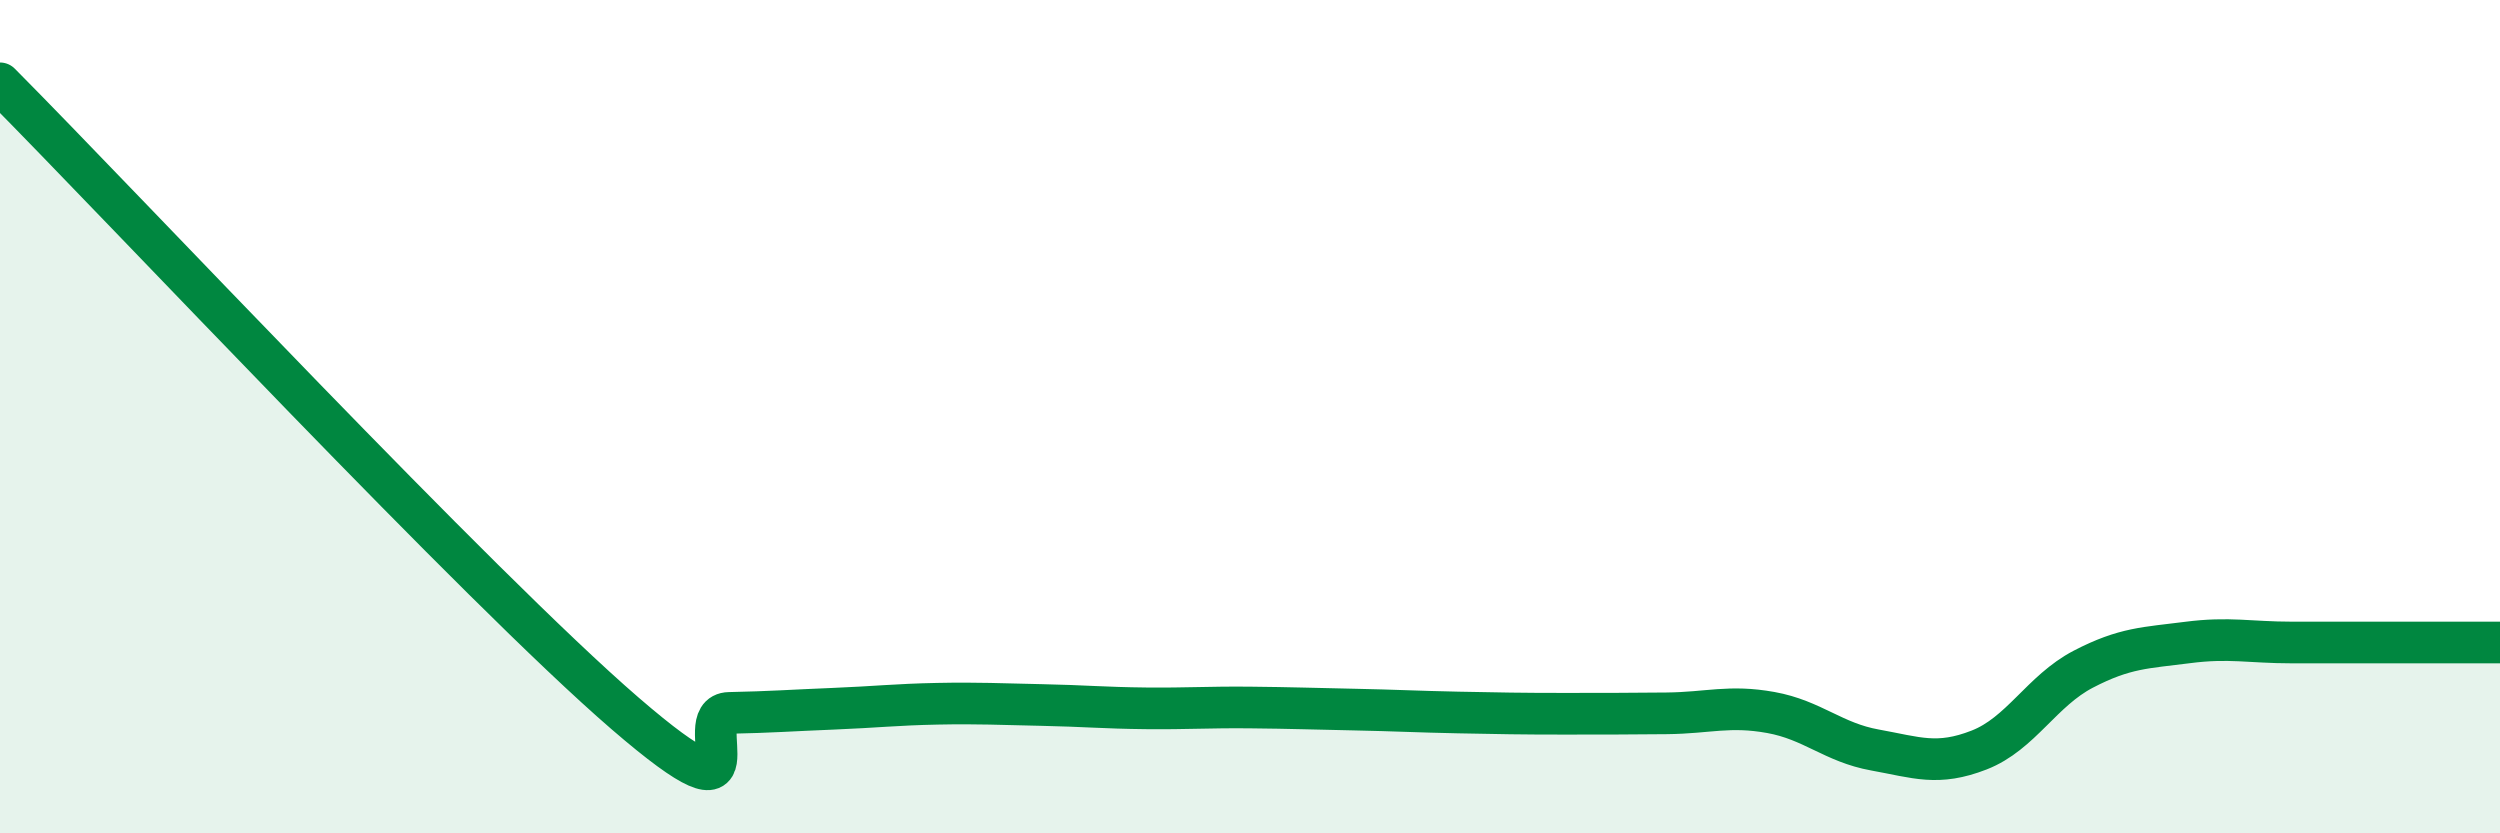
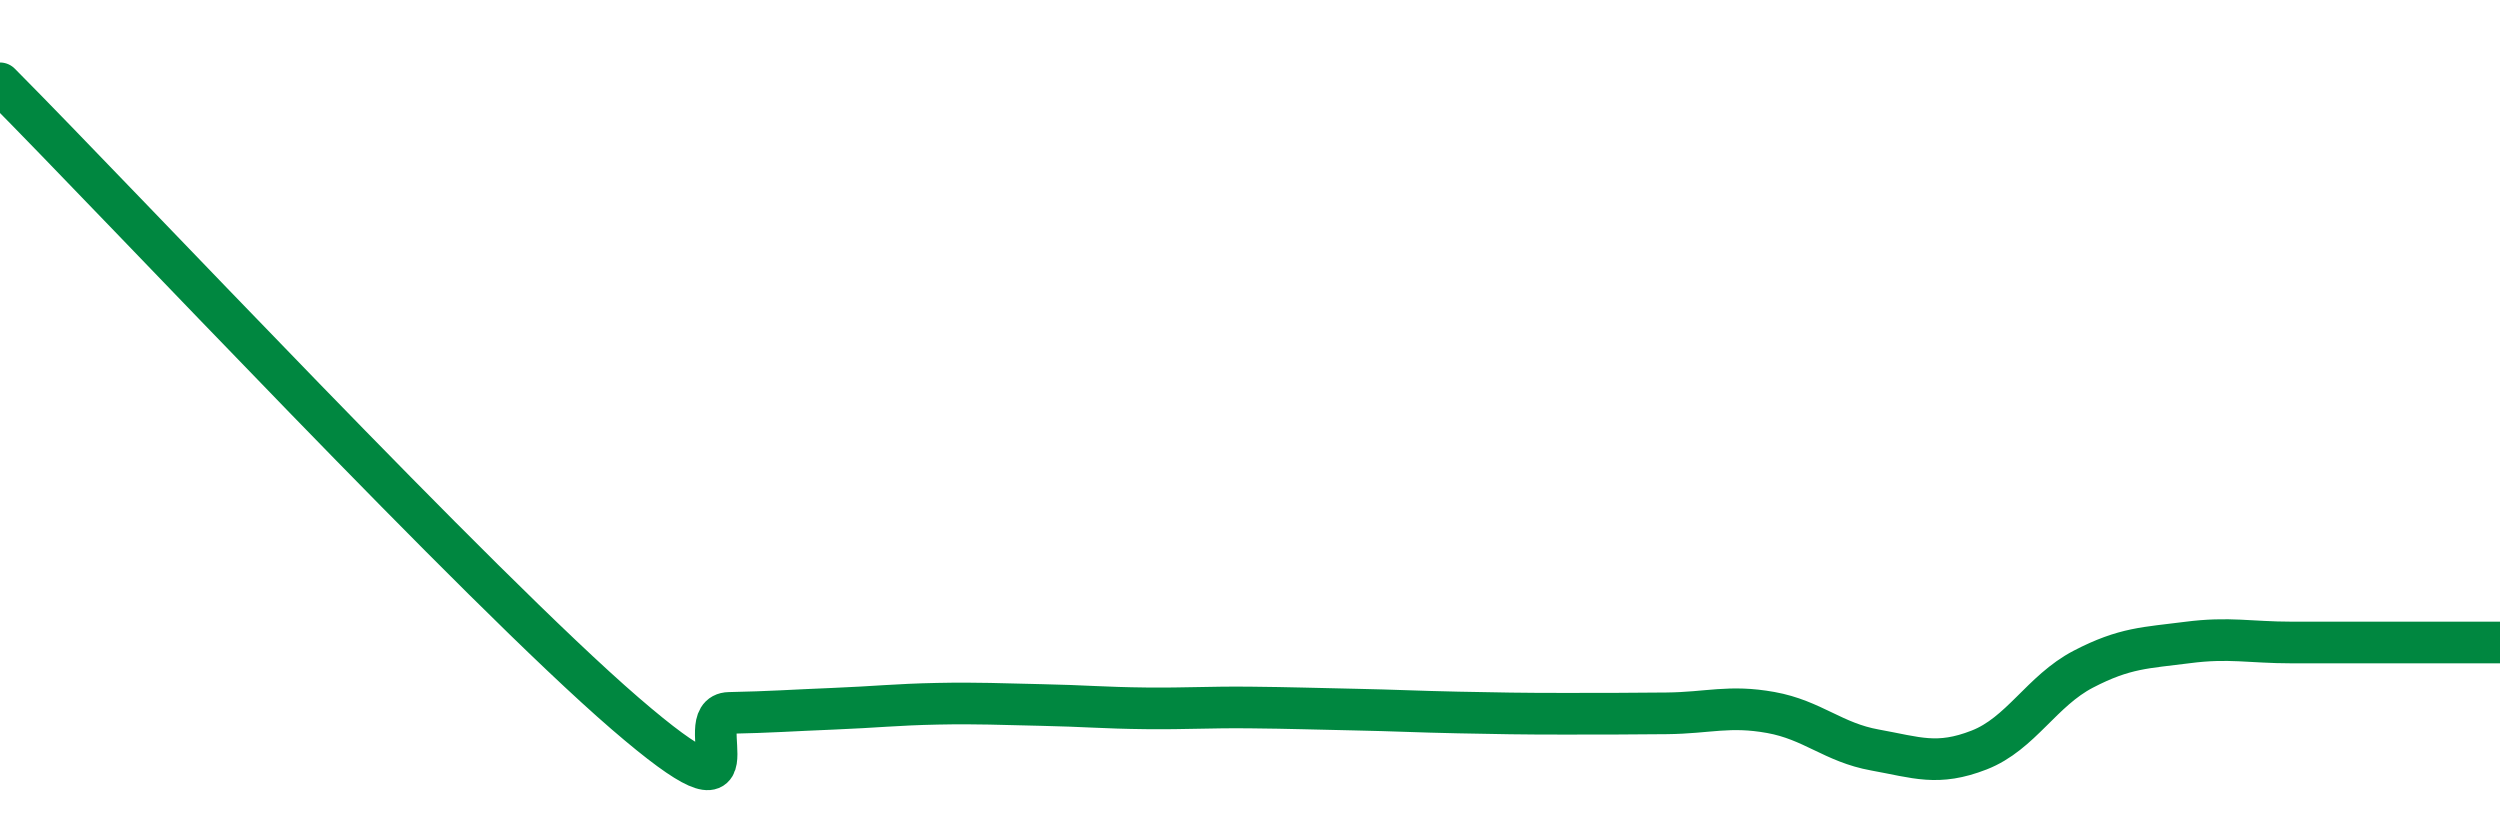
<svg xmlns="http://www.w3.org/2000/svg" width="60" height="20" viewBox="0 0 60 20">
-   <path d="M 0,2 C 3,5.02 11.5,14.1 15,17.12 C 18.5,20.14 16.5,17.13 17.5,17.11 C 18.5,17.09 19,17.05 20,17.01 C 21,16.97 21.5,16.91 22.5,16.89 C 23.5,16.87 24,16.9 25,16.92 C 26,16.94 26.5,16.99 27.5,17 C 28.5,17.01 29,16.97 30,16.98 C 31,16.99 31.5,17.01 32.5,17.03 C 33.5,17.05 34,17.08 35,17.1 C 36,17.12 36.5,17.13 37.5,17.13 C 38.5,17.13 39,17.13 40,17.12 C 41,17.11 41.5,16.92 42.5,17.1 C 43.5,17.28 44,17.82 45,18 C 46,18.18 46.5,18.39 47.5,18 C 48.5,17.61 49,16.58 50,16.06 C 51,15.54 51.5,15.55 52.5,15.42 C 53.5,15.29 54,15.42 55,15.42 C 56,15.42 56.5,15.42 57.5,15.42 C 58.5,15.42 59.5,15.42 60,15.42L60 20L0 20Z" fill="#008740" opacity="0.1" stroke-linecap="round" stroke-linejoin="round" />
  <path d="M 0,2 C 3,5.02 11.5,14.1 15,17.12 C 18.5,20.14 16.5,17.13 17.5,17.11 C 18.5,17.09 19,17.05 20,17.01 C 21,16.97 21.5,16.91 22.5,16.89 C 23.5,16.87 24,16.9 25,16.92 C 26,16.94 26.5,16.99 27.5,17 C 28.5,17.01 29,16.97 30,16.98 C 31,16.99 31.5,17.01 32.5,17.03 C 33.5,17.05 34,17.08 35,17.1 C 36,17.12 36.5,17.13 37.5,17.13 C 38.5,17.13 39,17.13 40,17.12 C 41,17.11 41.5,16.92 42.5,17.1 C 43.5,17.28 44,17.82 45,18 C 46,18.18 46.5,18.39 47.5,18 C 48.5,17.61 49,16.58 50,16.06 C 51,15.54 51.5,15.55 52.5,15.42 C 53.5,15.29 54,15.42 55,15.42 C 56,15.42 56.5,15.42 57.5,15.42 C 58.5,15.42 59.5,15.42 60,15.42" stroke="#008740" stroke-width="1" fill="none" stroke-linecap="round" stroke-linejoin="round" />
</svg>